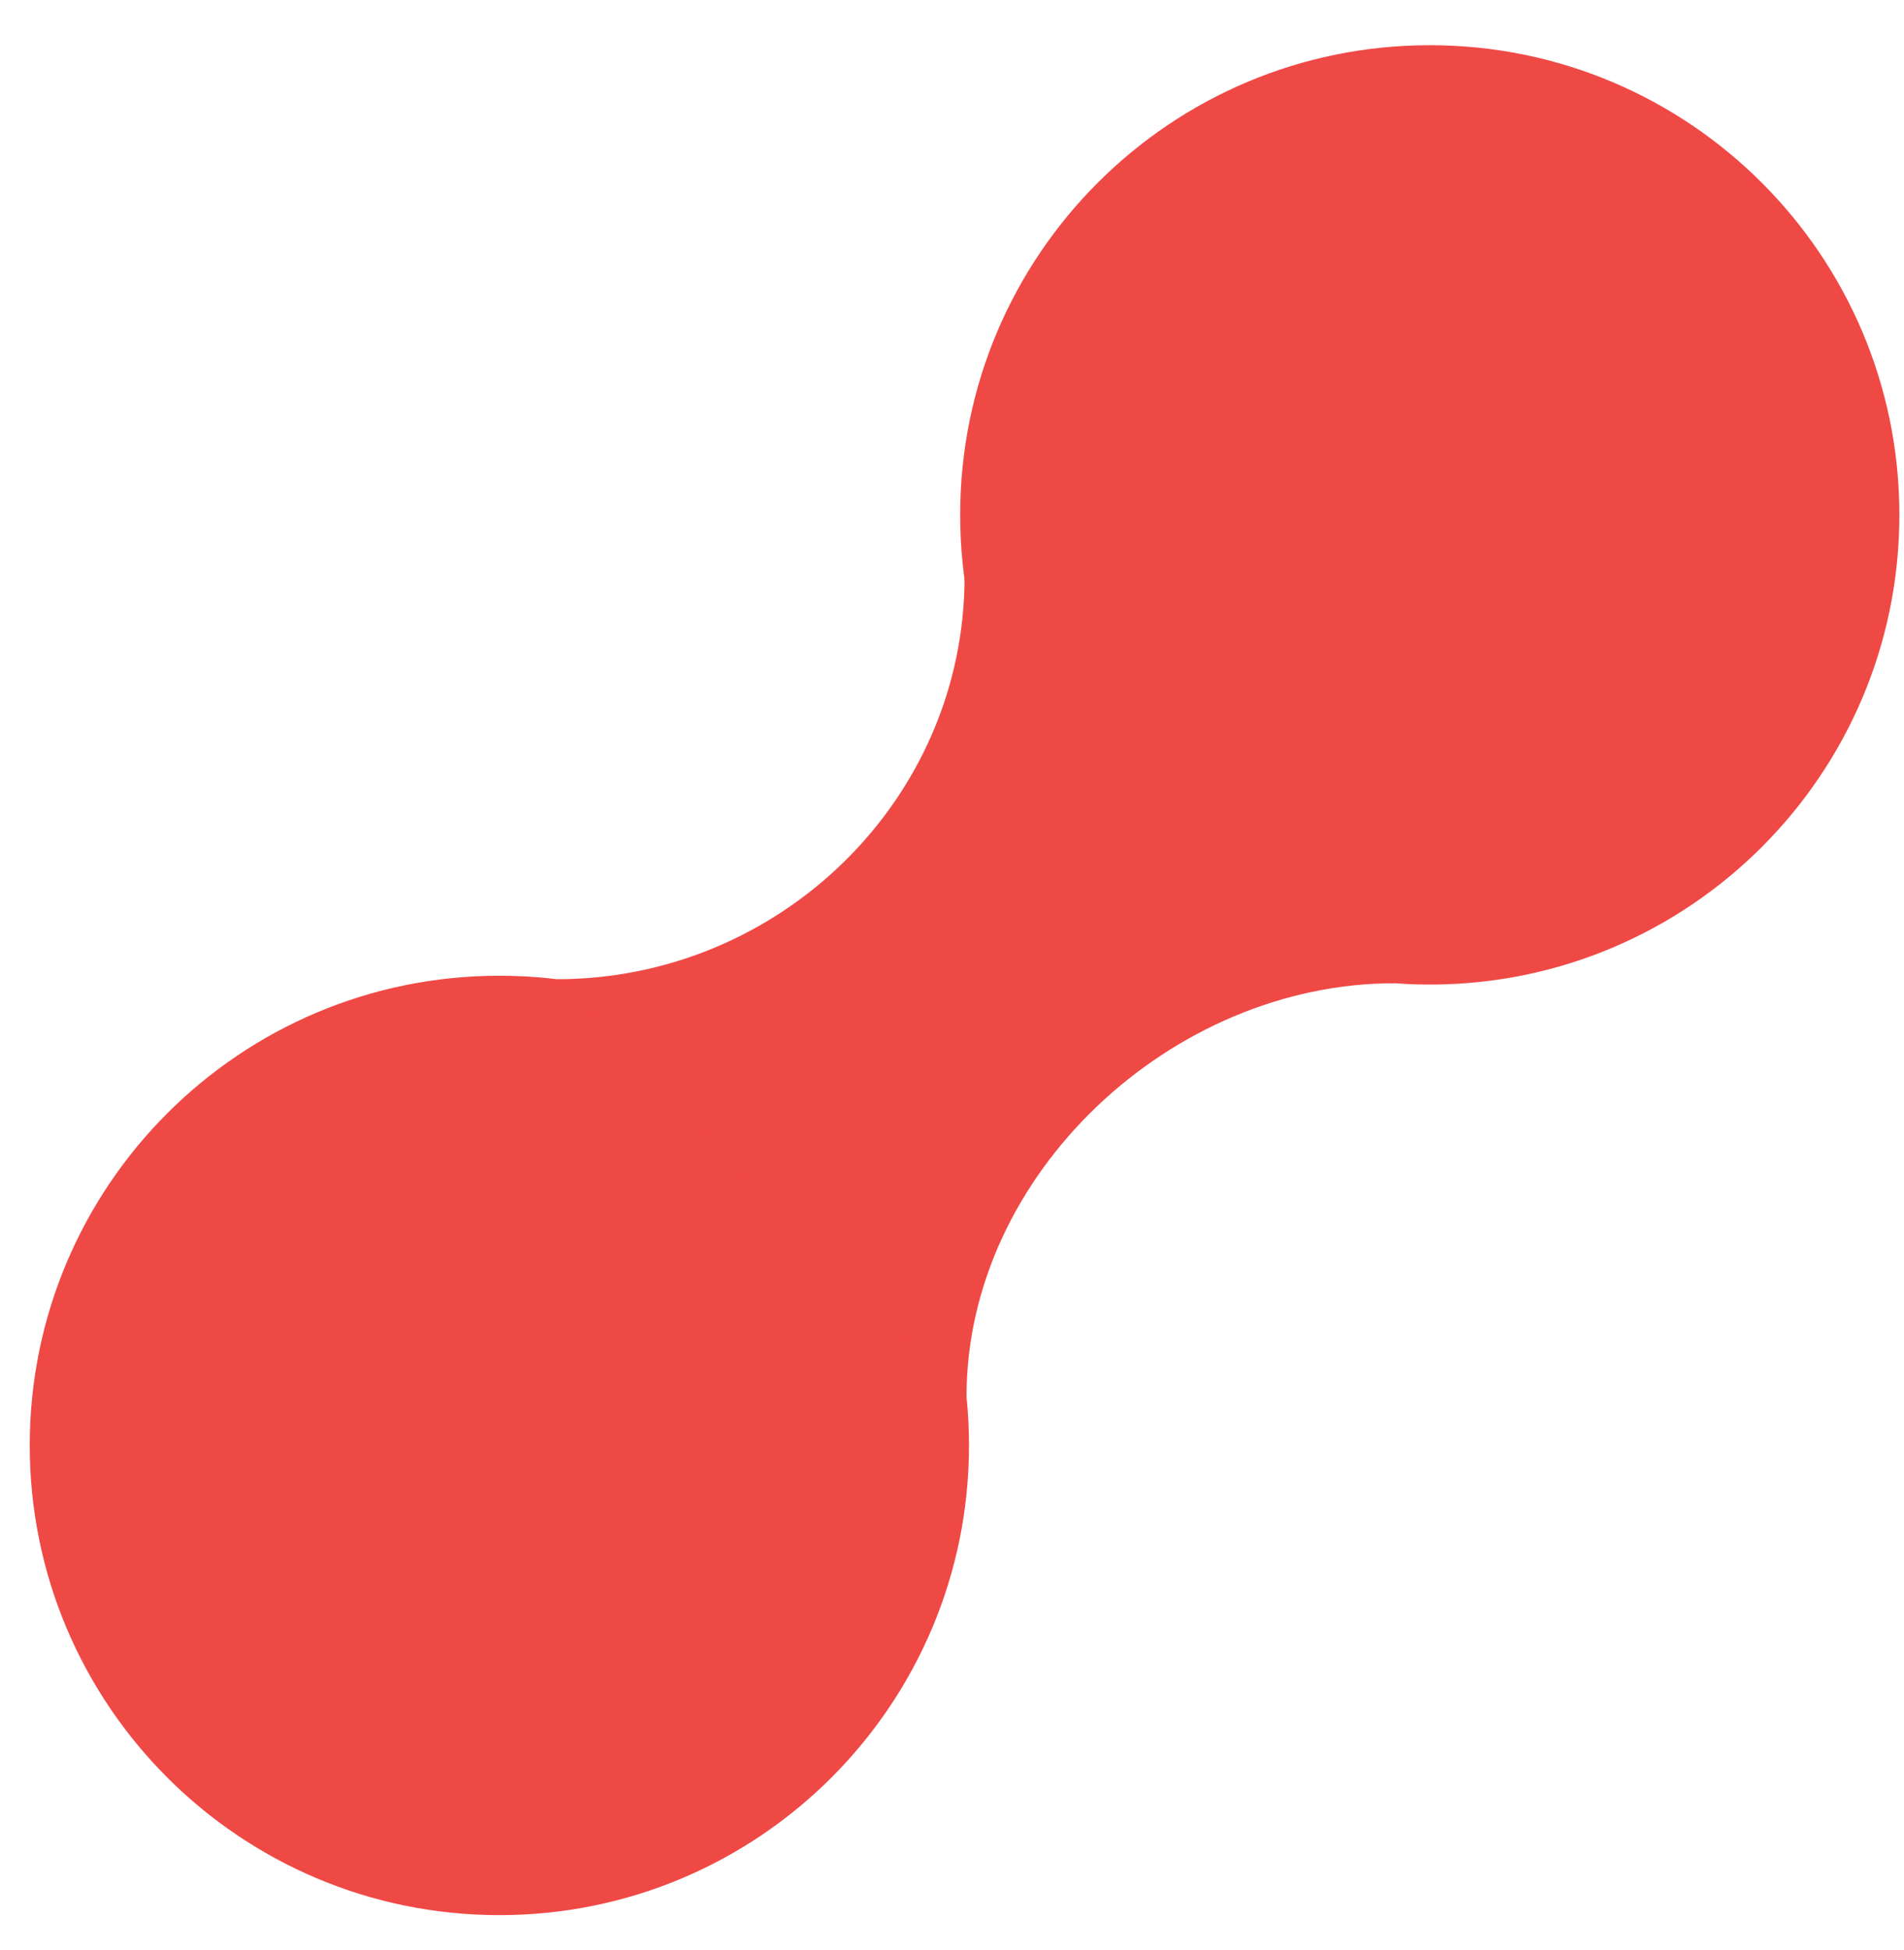
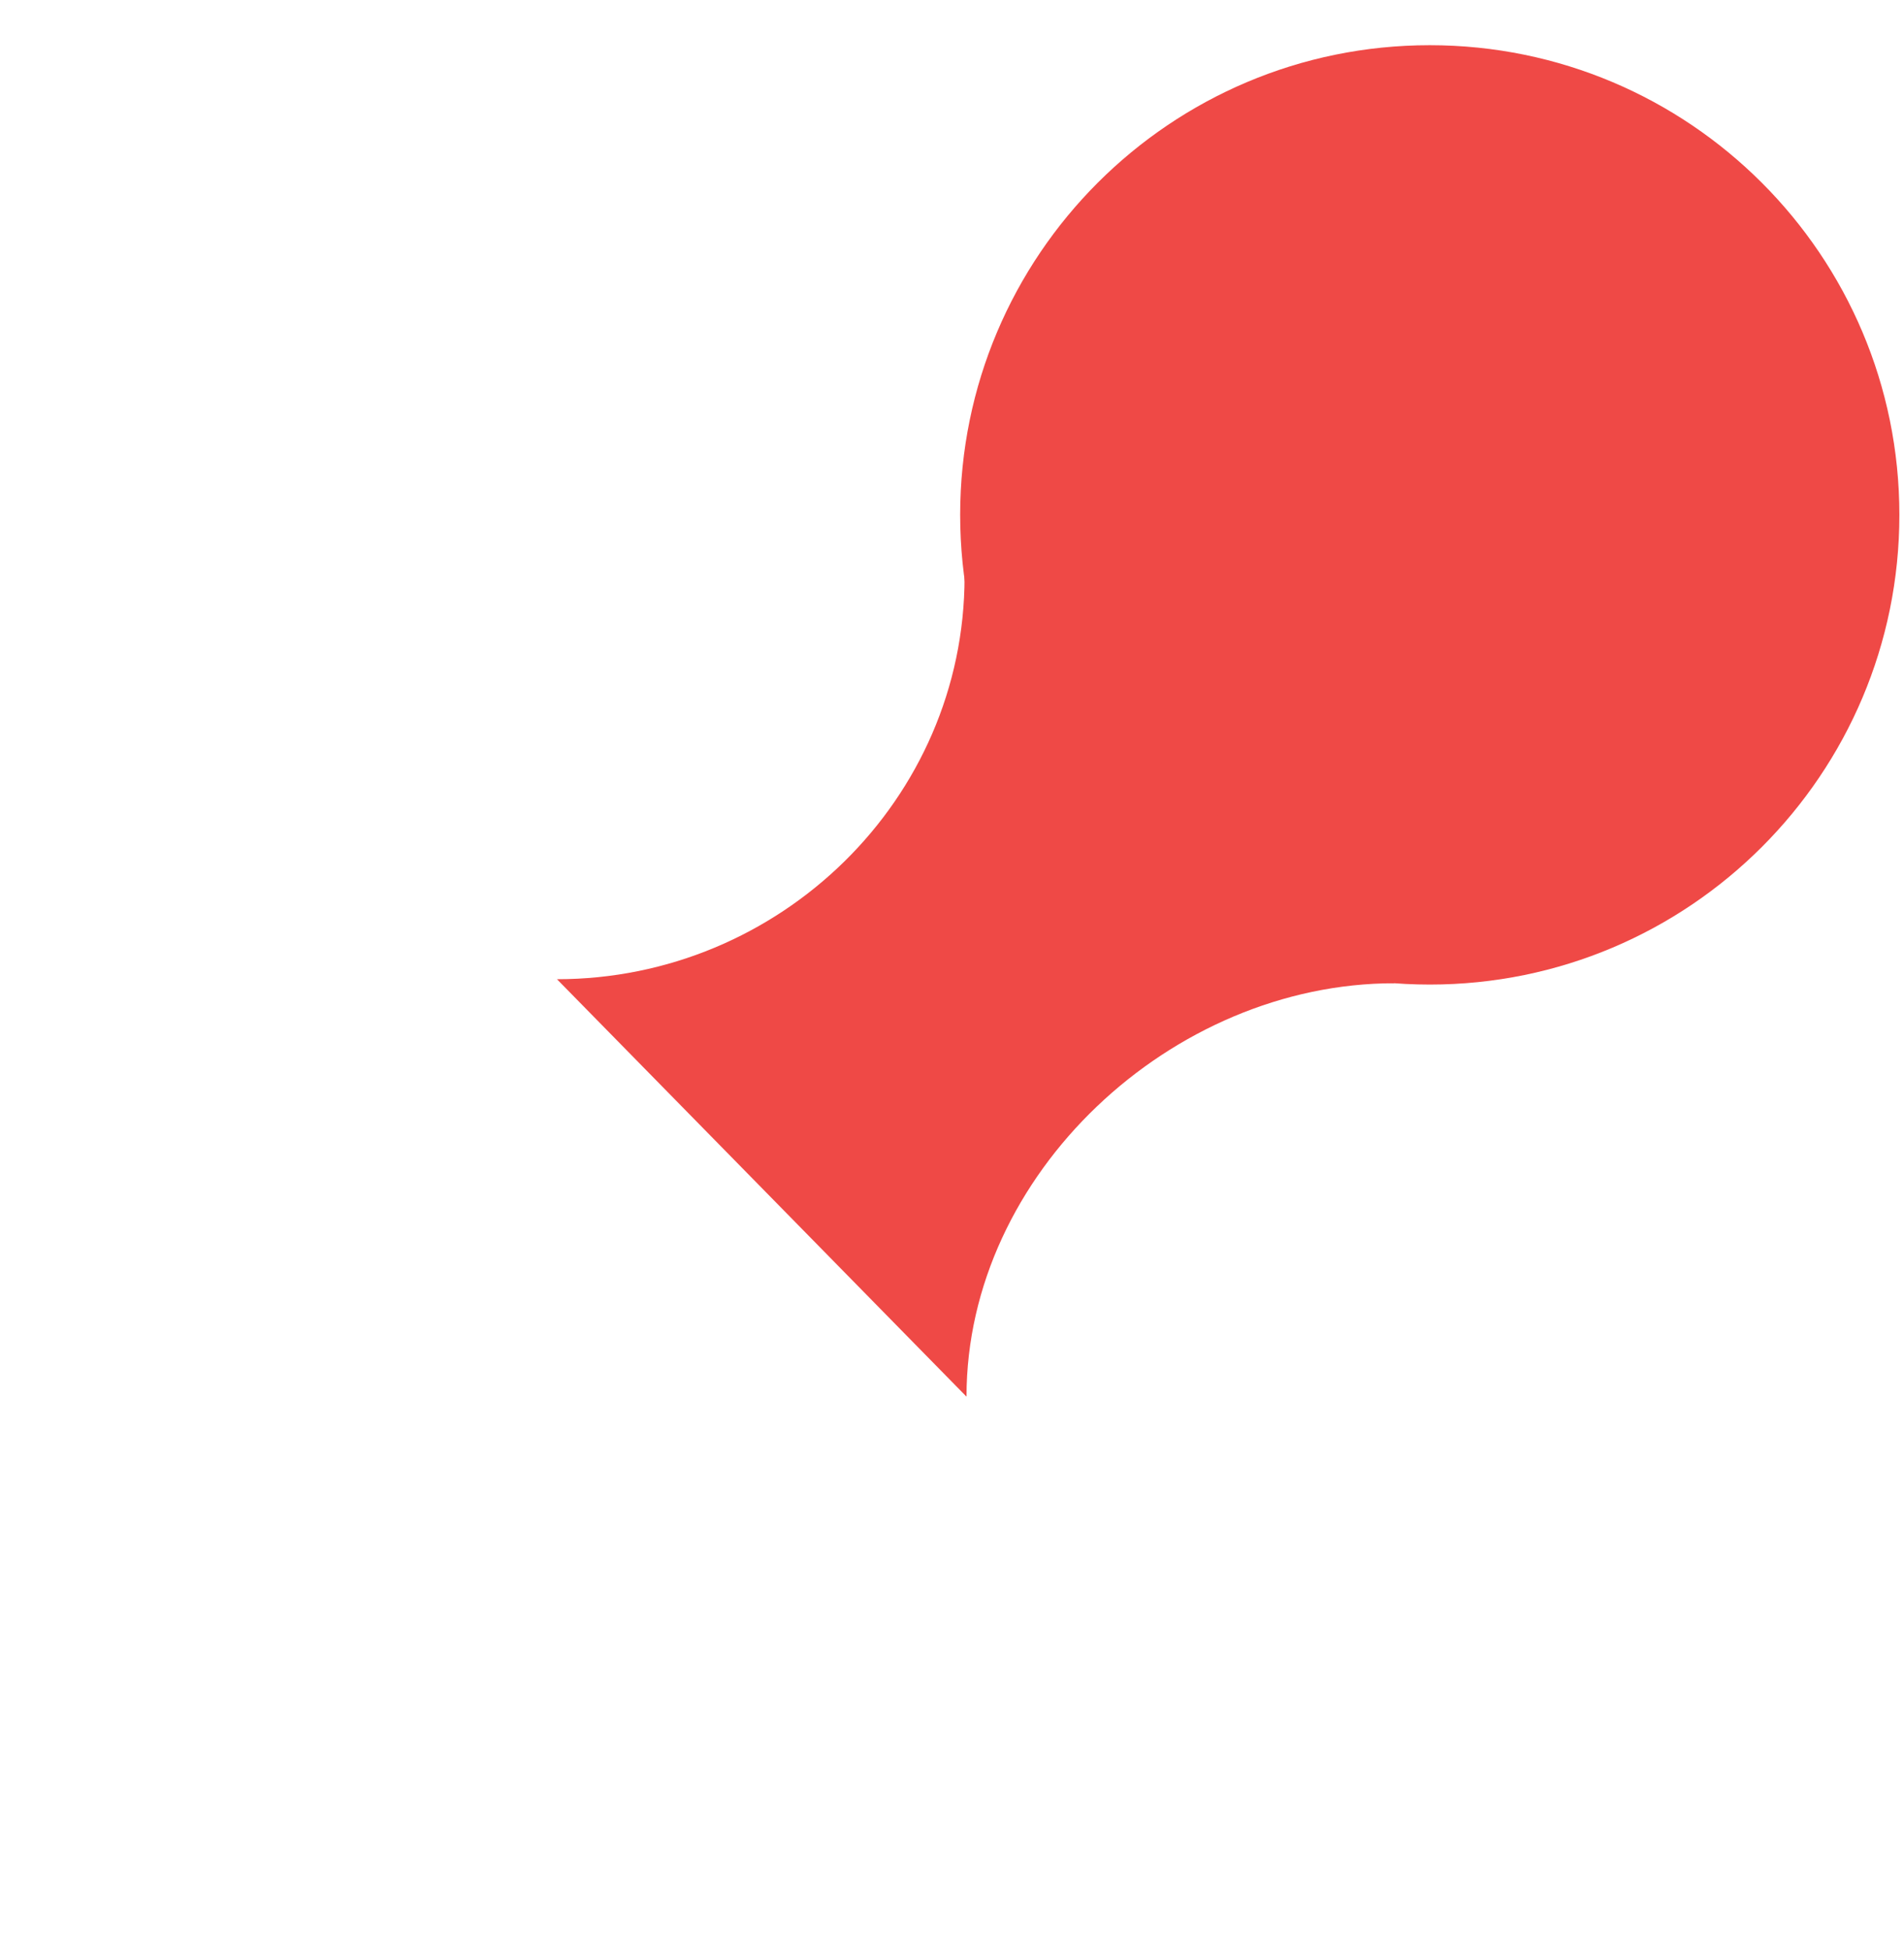
<svg xmlns="http://www.w3.org/2000/svg" width="42" height="43" viewBox="0 0 42 43" fill="none">
  <path d="M41.898 11.356C41.898 17.077 37.26 21.715 31.539 21.715C25.818 21.715 21.18 17.077 21.18 11.356C21.18 5.635 25.818 0.997 31.539 0.997C37.26 0.997 41.898 5.635 41.898 11.356Z" fill="#EF4946" />
-   <path d="M21.375 31.879C21.375 37.601 16.737 42.239 11.016 42.239C5.294 42.239 0.656 37.601 0.656 31.879C0.656 26.158 5.294 21.52 11.016 21.52C16.737 21.52 21.375 26.158 21.375 31.879Z" fill="#EF4946" />
  <path d="M30.757 21.686C25.845 21.686 21.32 25.892 21.32 30.804L12.286 21.597C17.198 21.597 21.277 17.636 21.277 12.724L30.757 21.686Z" fill="#EF4946" />
</svg>